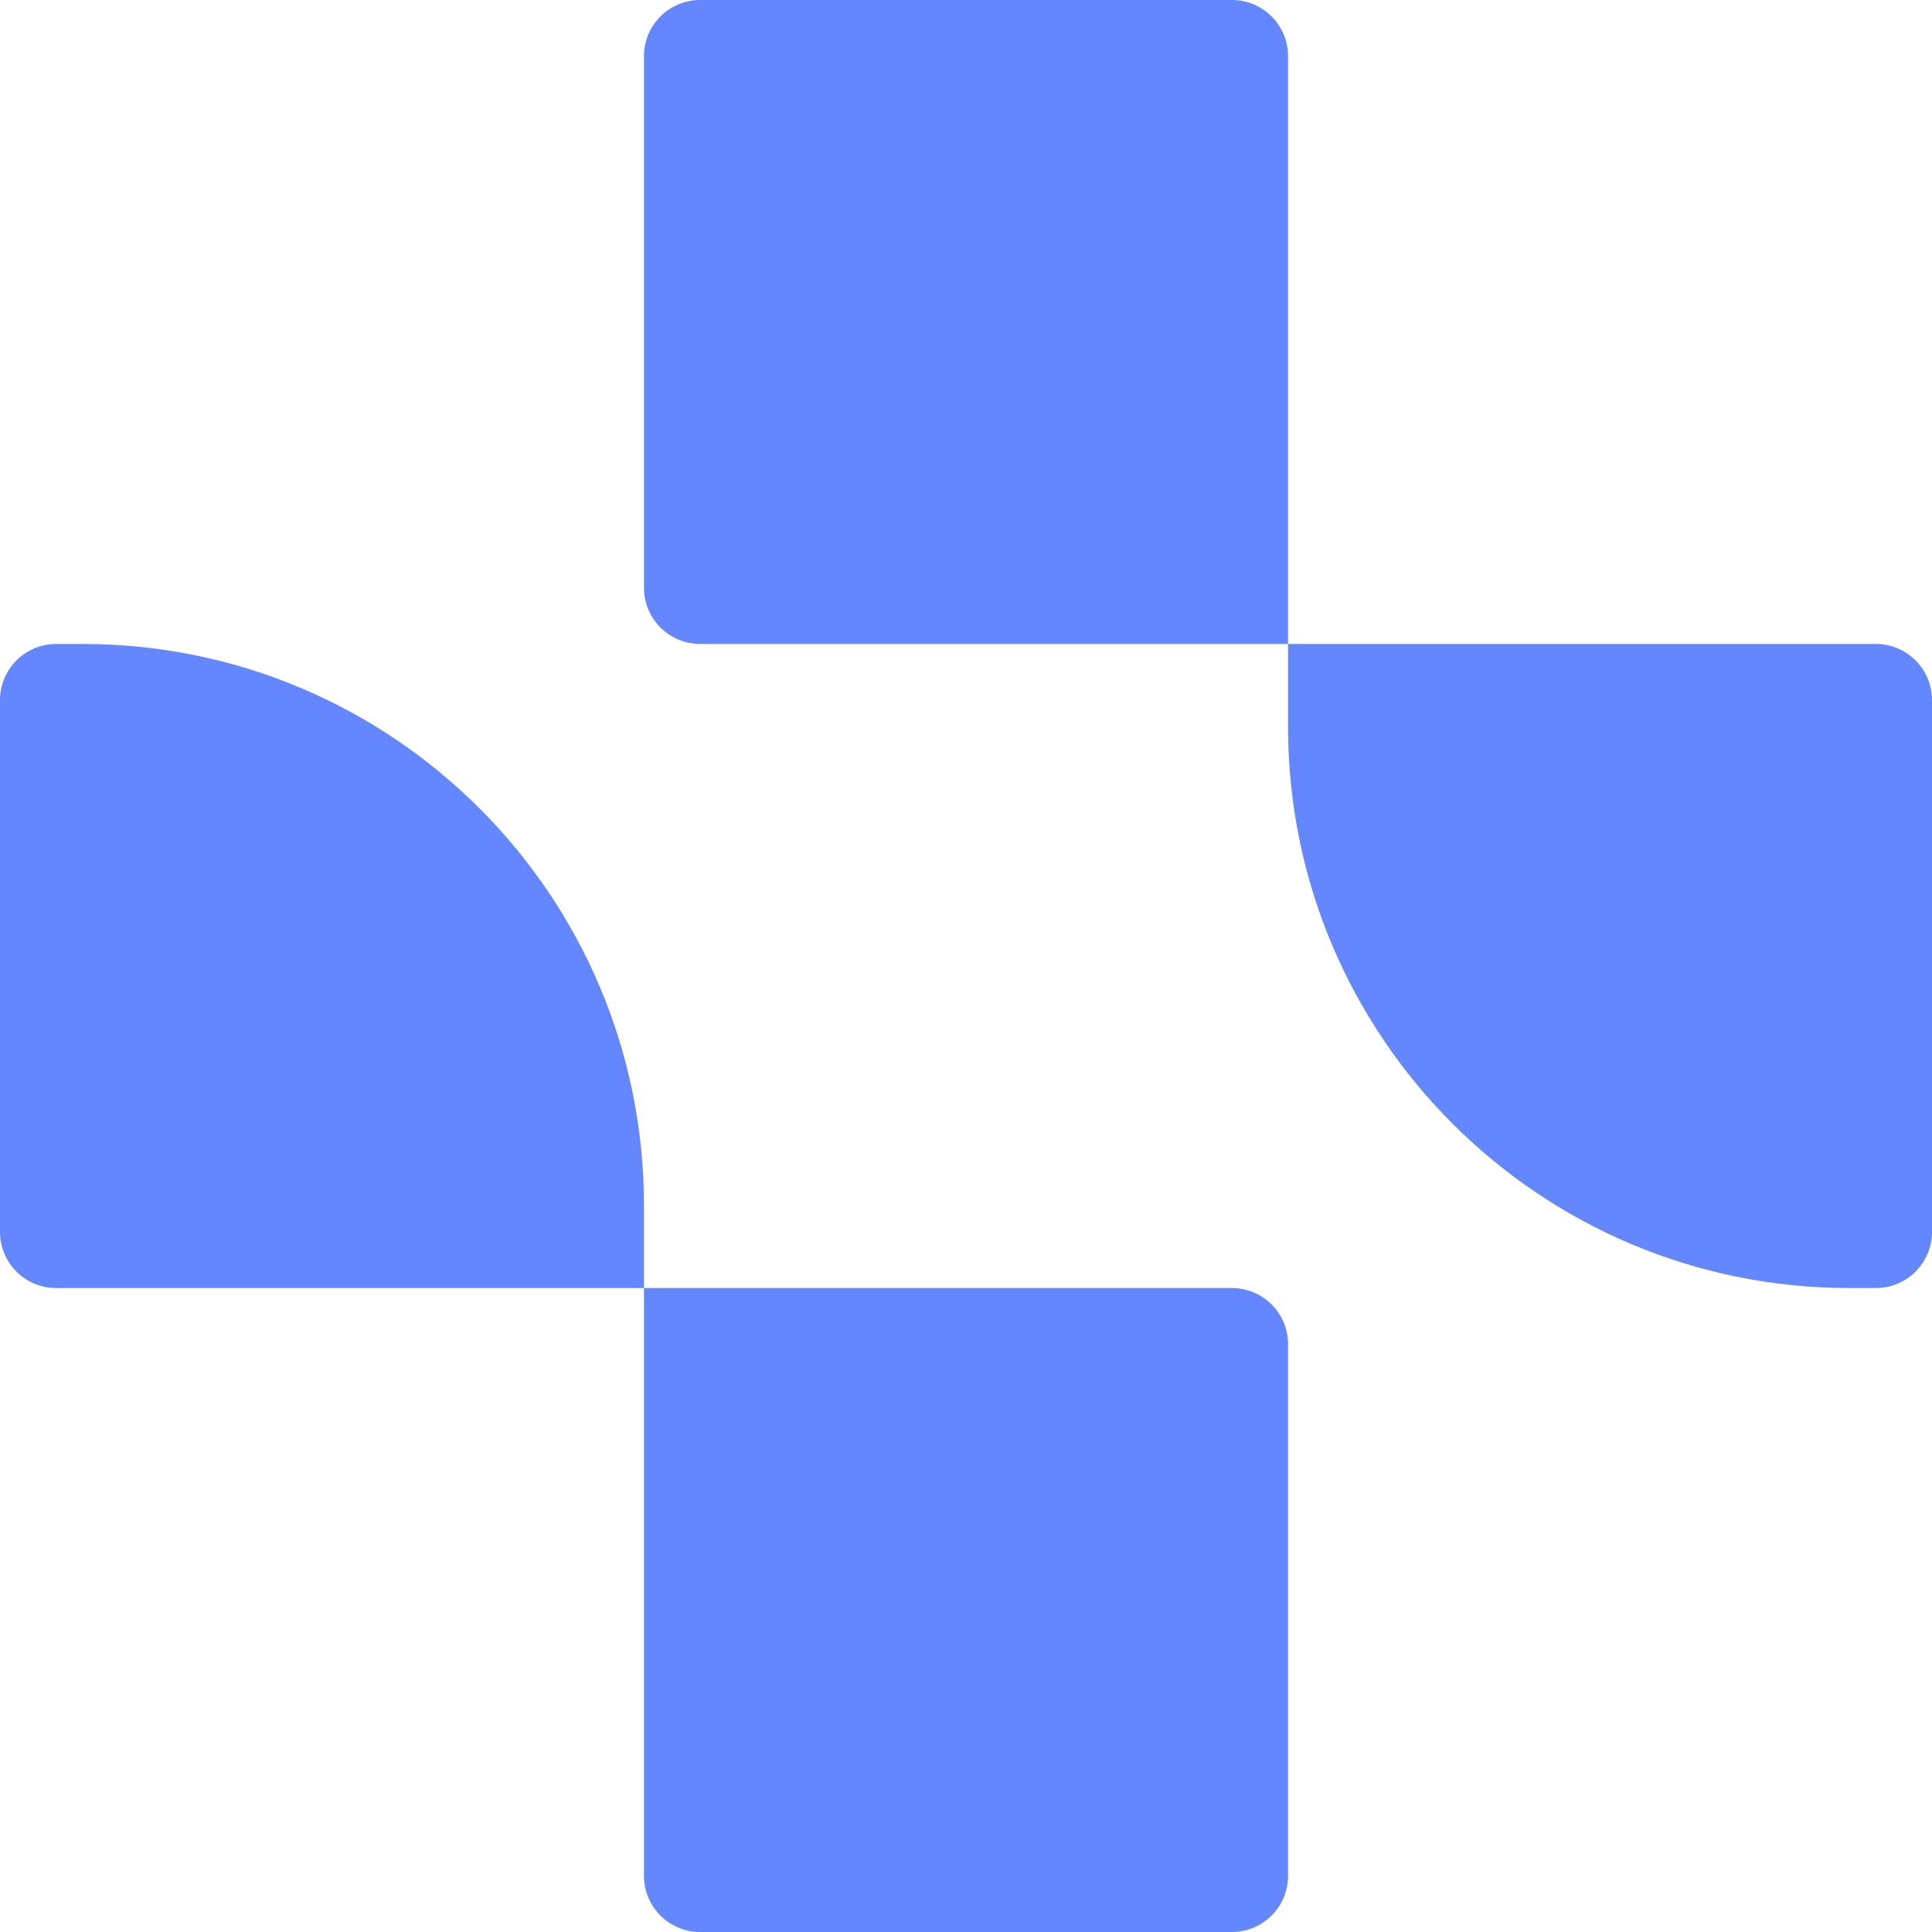
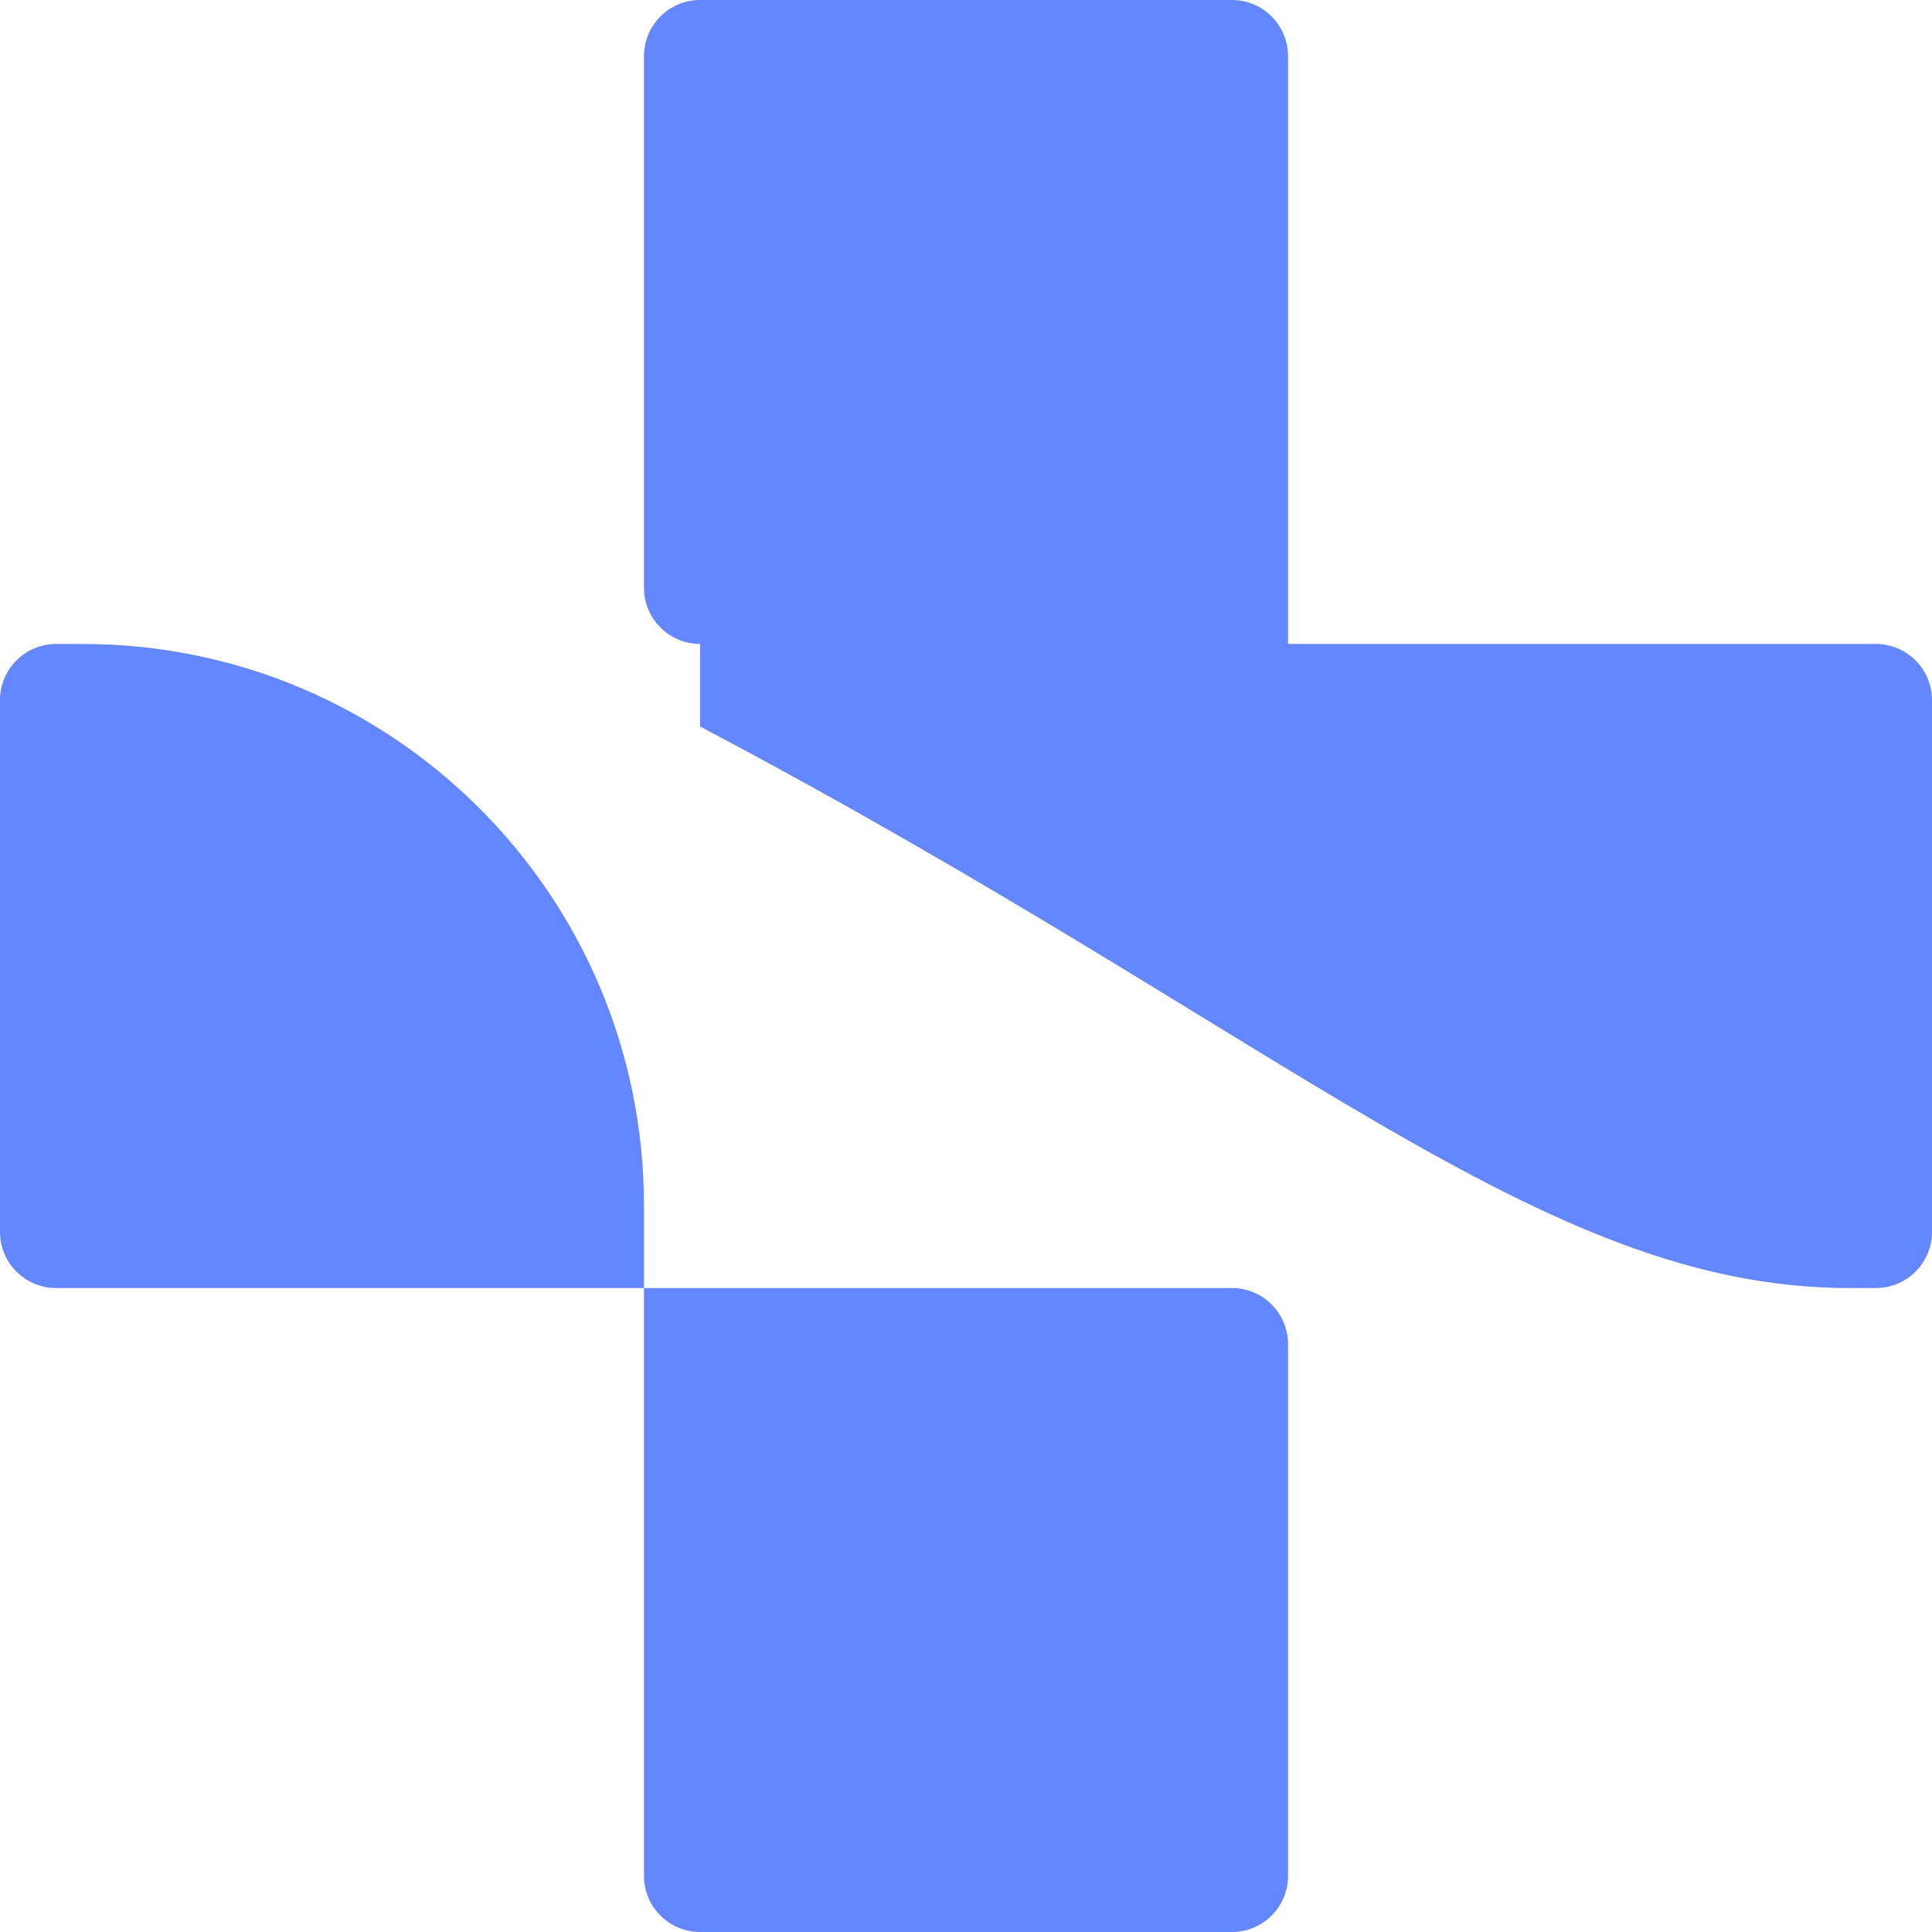
<svg xmlns="http://www.w3.org/2000/svg" width="16" height="16" viewBox="0 0 16 16" fill="none">
-   <path fill-rule="evenodd" clip-rule="evenodd" d="M5.798 0C5.542 0 5.333 0.208 5.333 0.465V4.868C5.333 5.125 5.542 5.333 5.798 5.333H10.667V6.017C10.667 8.585 12.748 10.667 15.316 10.667H15.535C15.792 10.667 16 10.459 16 10.202V5.798C16 5.542 15.792 5.333 15.535 5.333H10.667V0.465C10.667 0.208 10.459 0 10.202 0H5.798ZM0 5.798C0 5.542 0.208 5.333 0.465 5.333H0.684C3.252 5.333 5.333 7.415 5.333 9.983V10.667H0.465C0.208 10.667 0 10.459 0 10.202V5.798ZM10.202 10.667H5.333L5.333 15.535C5.333 15.792 5.542 16 5.798 16H10.202C10.459 16 10.667 15.792 10.667 15.535V11.132C10.667 10.875 10.459 10.667 10.202 10.667Z" fill="#6486FF" />
+   <path fill-rule="evenodd" clip-rule="evenodd" d="M5.798 0C5.542 0 5.333 0.208 5.333 0.465V4.868C5.333 5.125 5.542 5.333 5.798 5.333V6.017C10.667 8.585 12.748 10.667 15.316 10.667H15.535C15.792 10.667 16 10.459 16 10.202V5.798C16 5.542 15.792 5.333 15.535 5.333H10.667V0.465C10.667 0.208 10.459 0 10.202 0H5.798ZM0 5.798C0 5.542 0.208 5.333 0.465 5.333H0.684C3.252 5.333 5.333 7.415 5.333 9.983V10.667H0.465C0.208 10.667 0 10.459 0 10.202V5.798ZM10.202 10.667H5.333L5.333 15.535C5.333 15.792 5.542 16 5.798 16H10.202C10.459 16 10.667 15.792 10.667 15.535V11.132C10.667 10.875 10.459 10.667 10.202 10.667Z" fill="#6486FF" />
</svg>